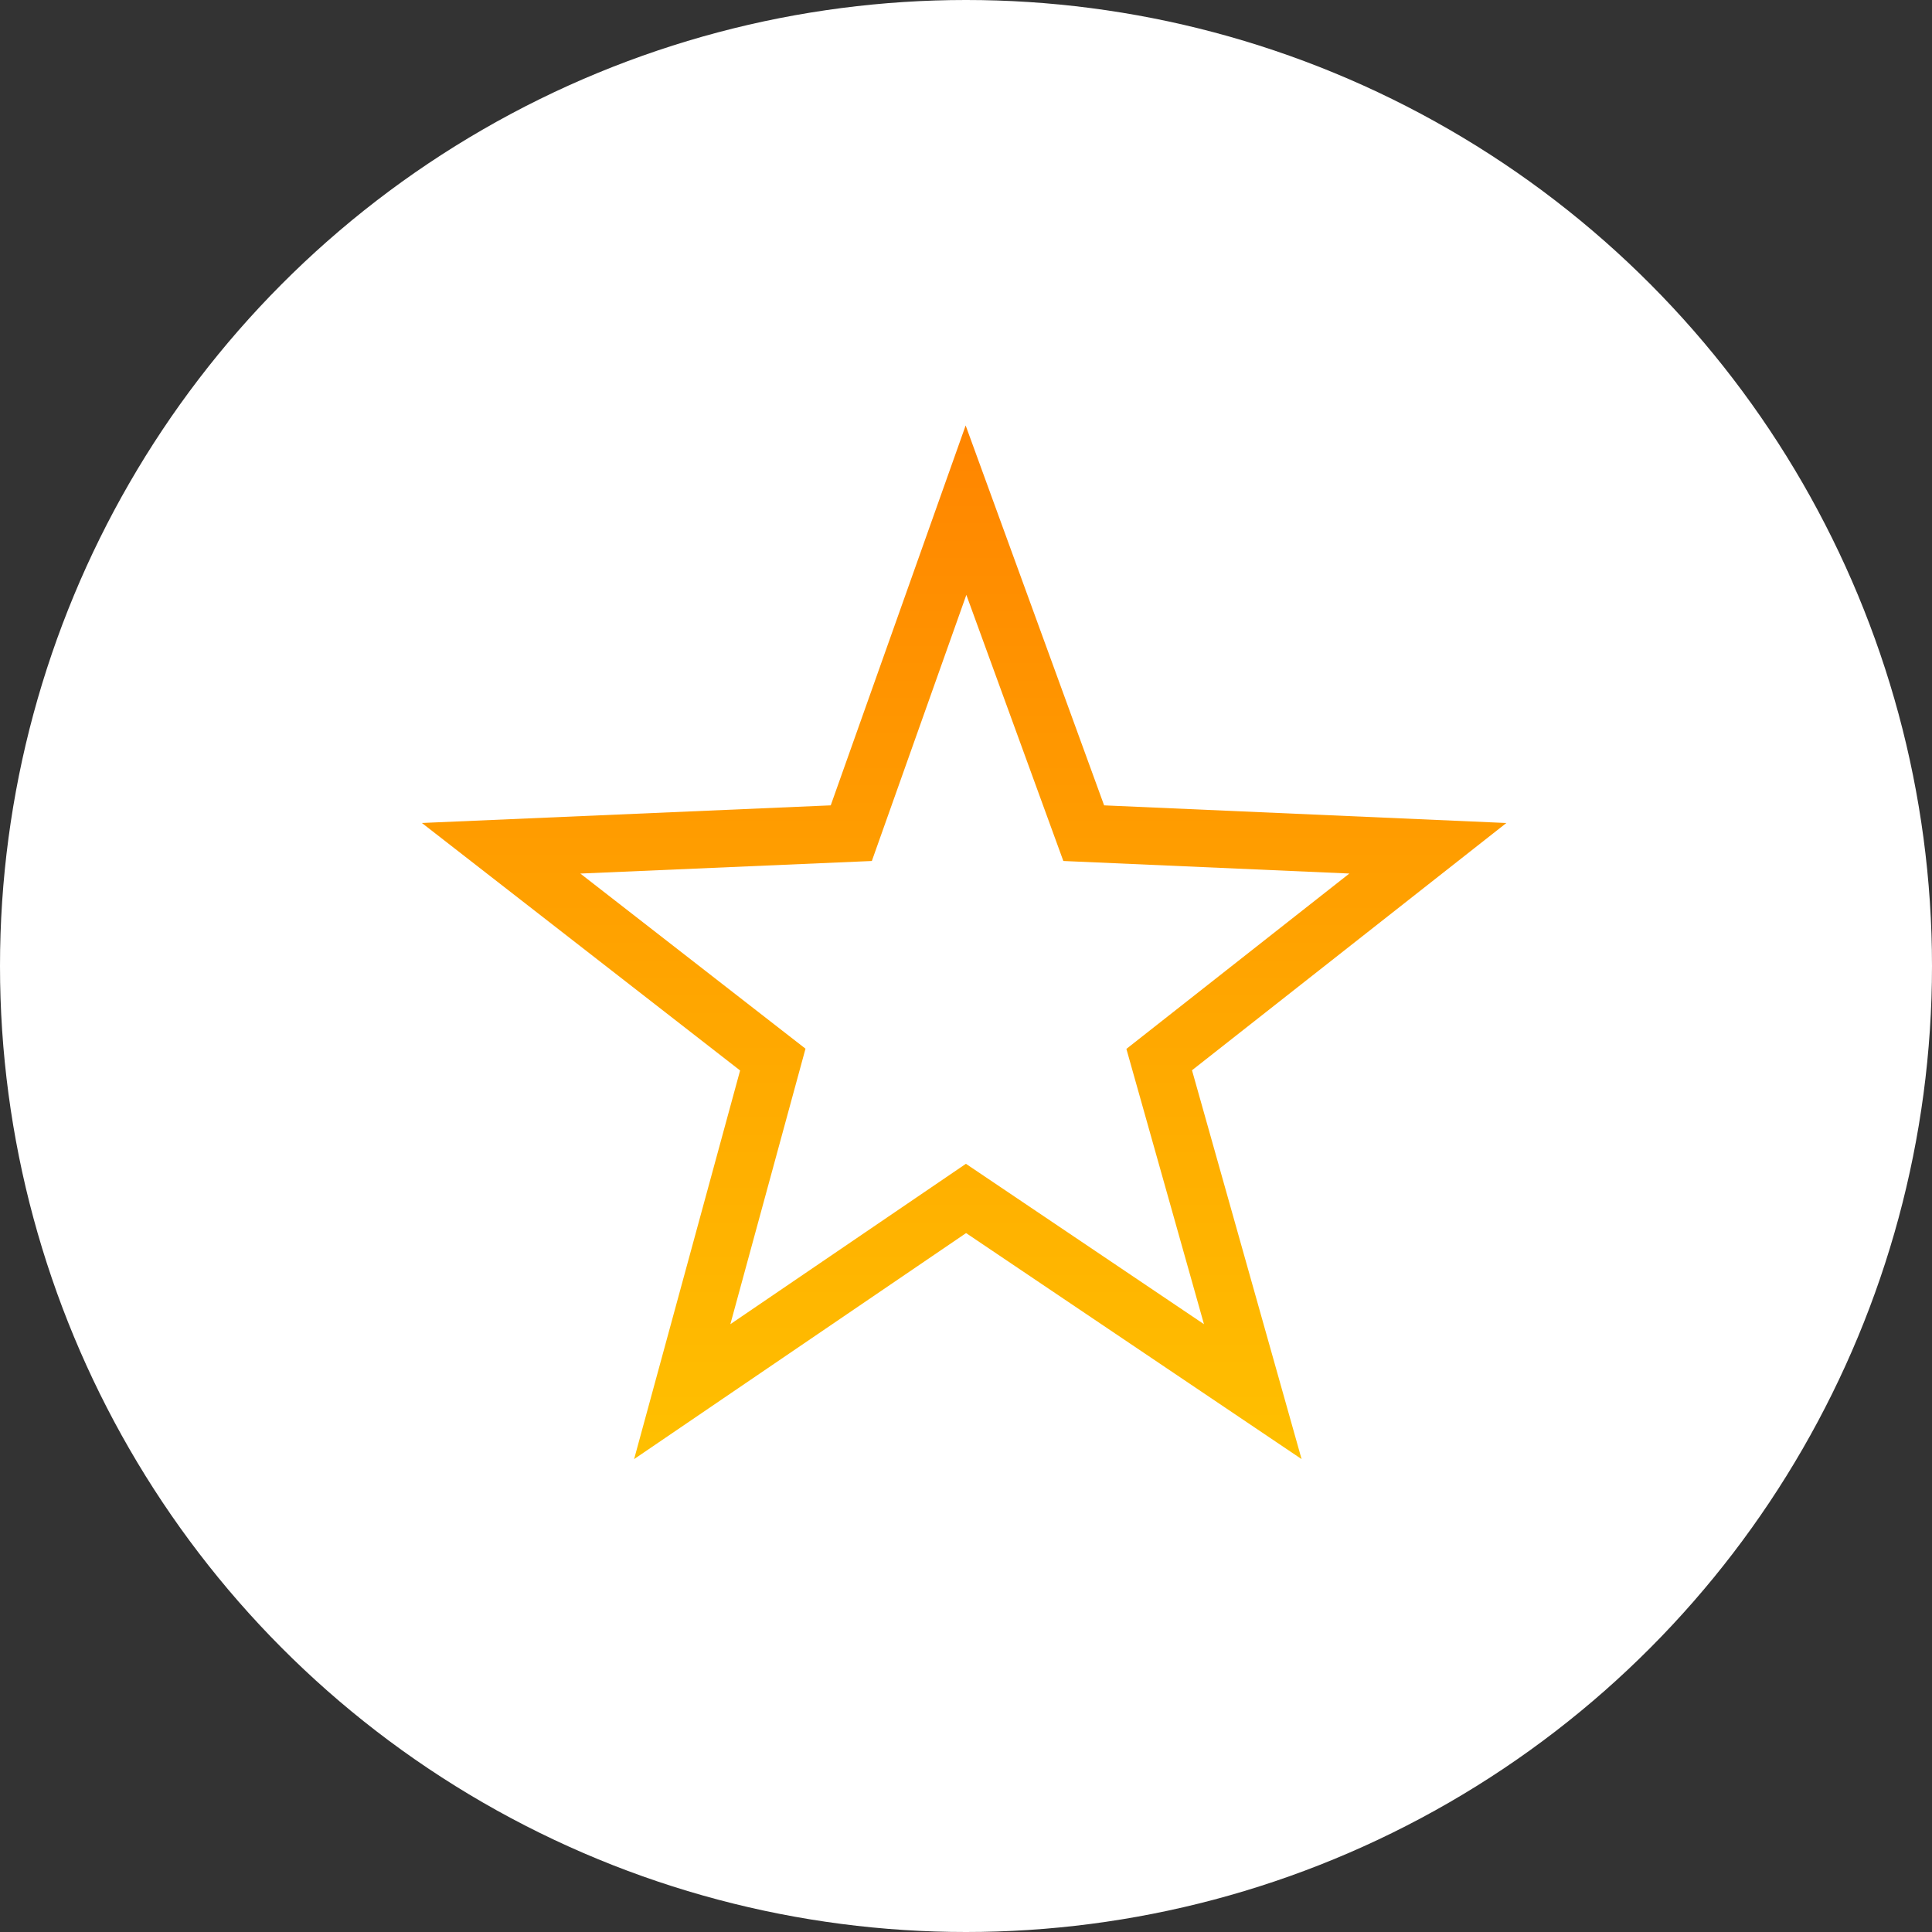
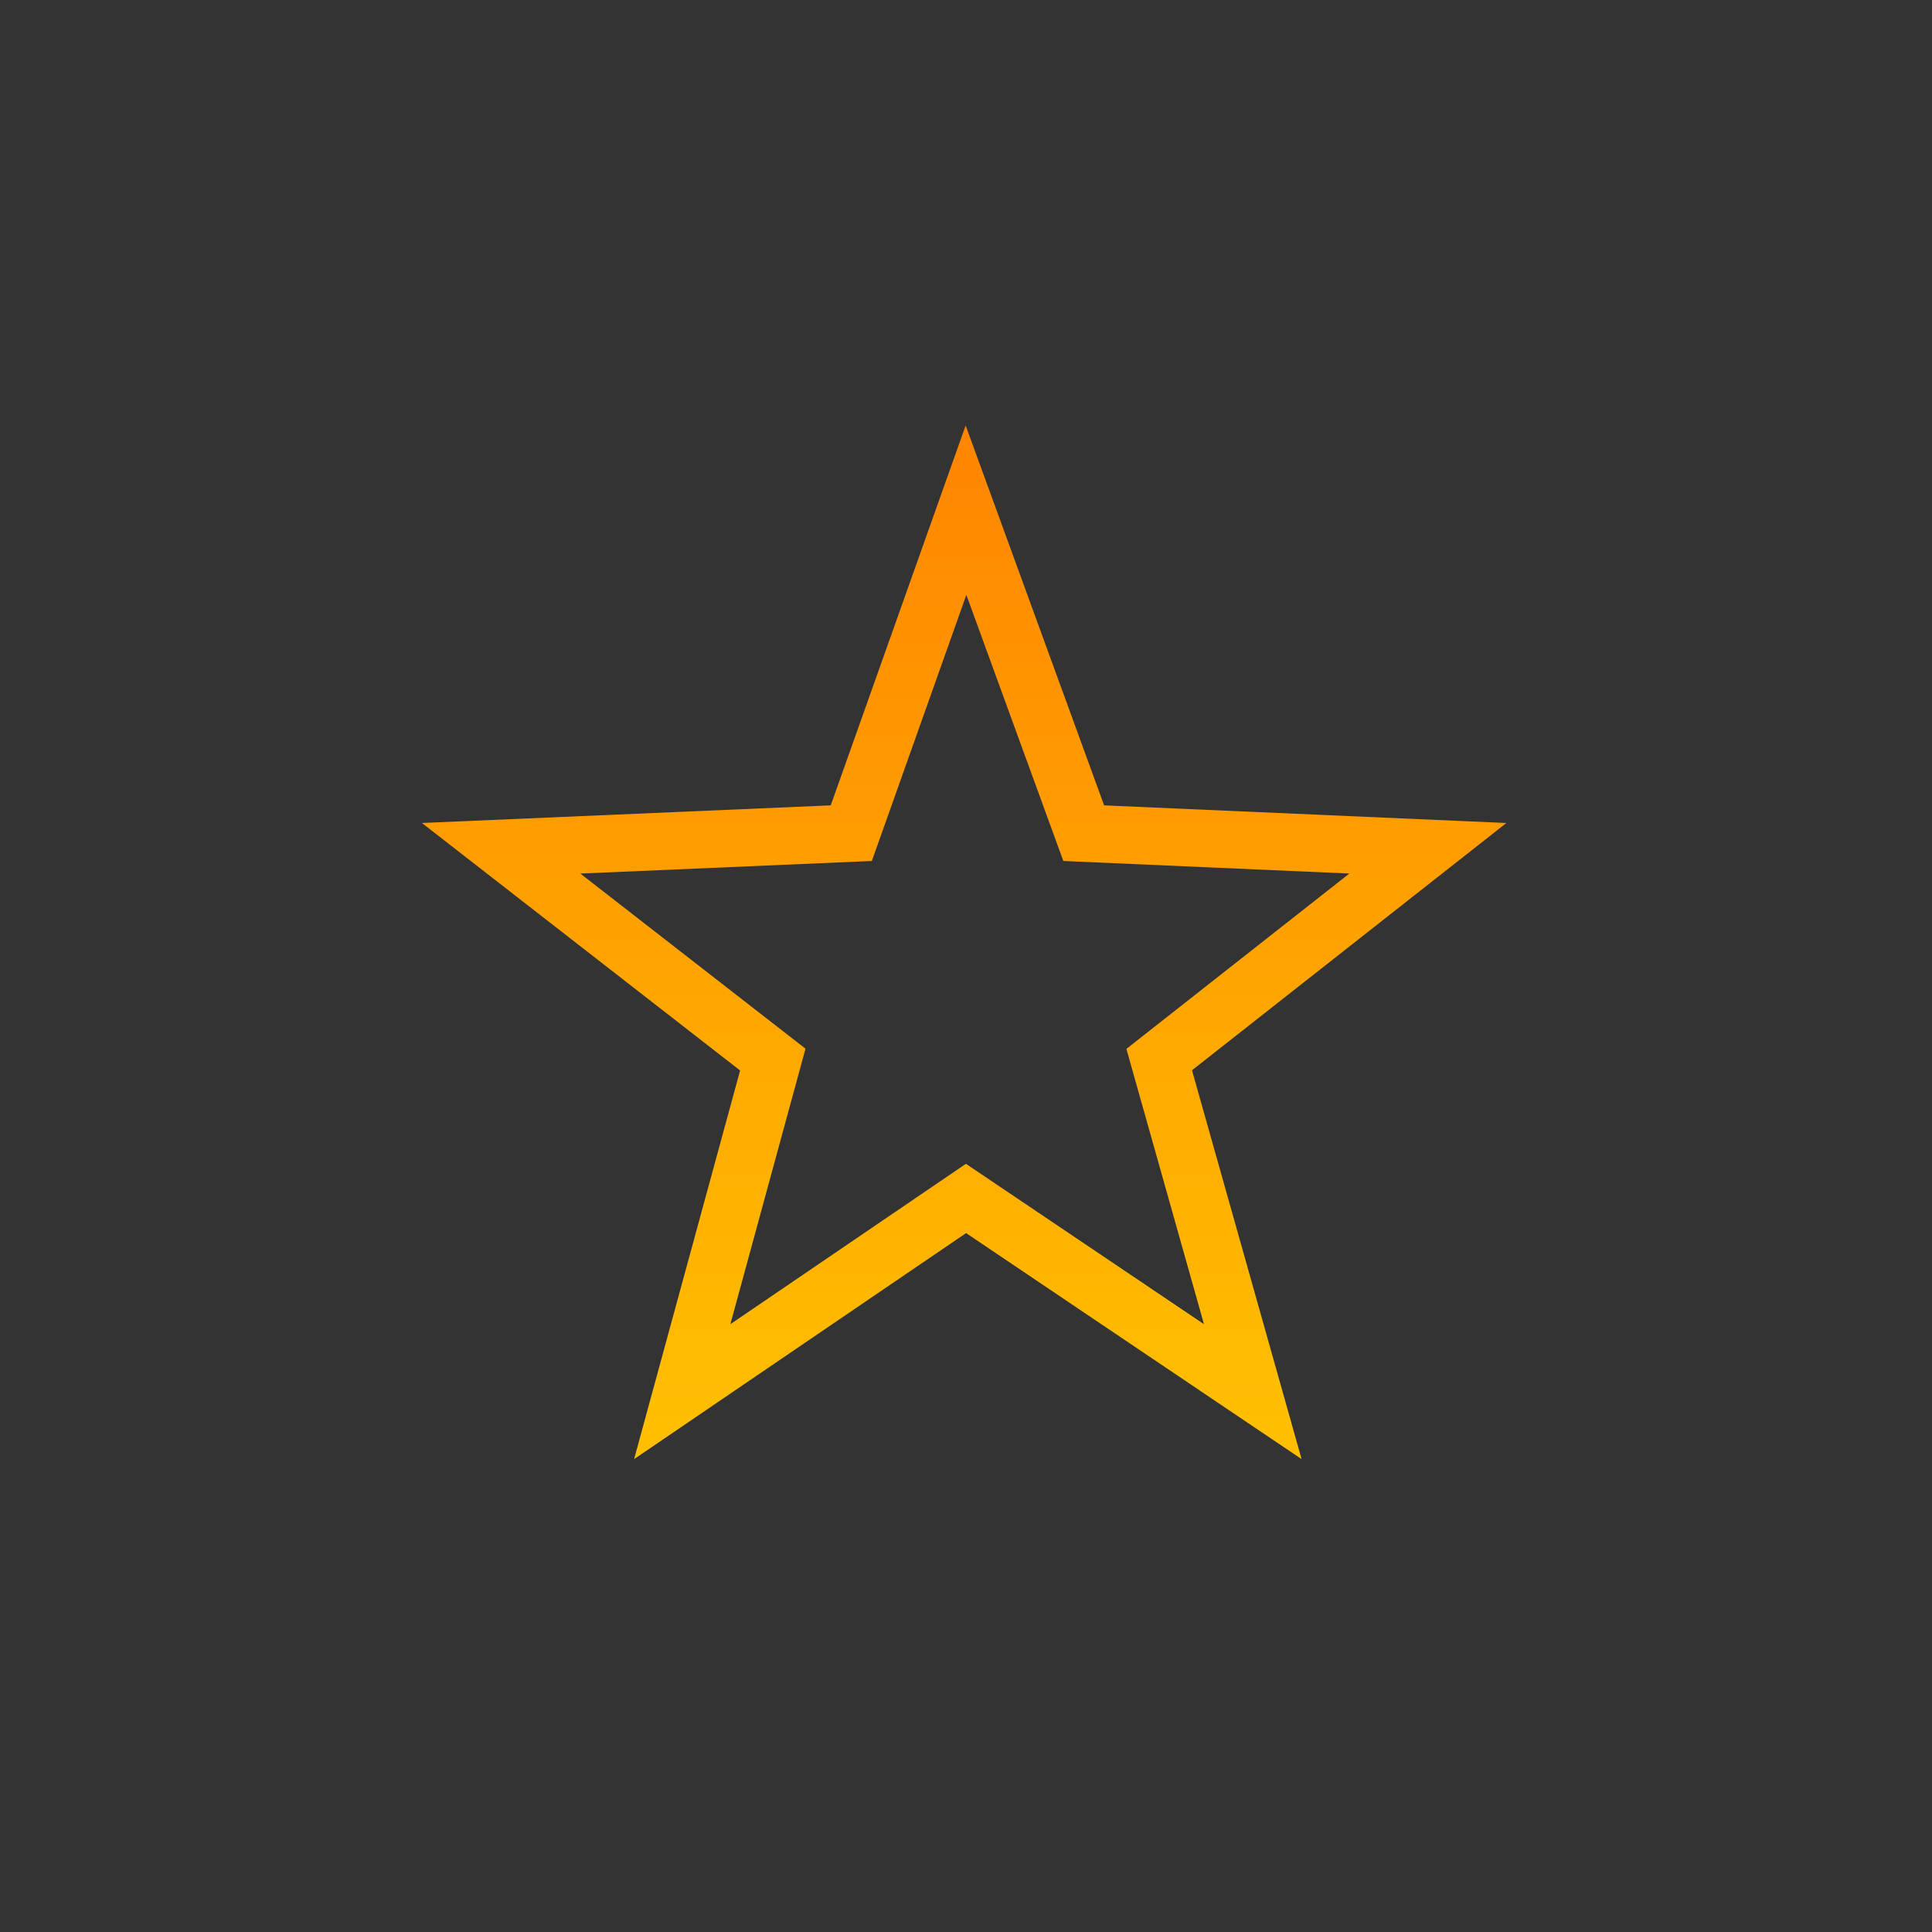
<svg xmlns="http://www.w3.org/2000/svg" version="1.1" id="Layer_1" x="0px" y="0px" viewBox="0 0 64 64" style="enable-background:new 0 0 64 64;" xml:space="preserve">
  <rect x="0" y="0" width="64" height="64" fill="#333333" stroke="none" />
  <style type="text/css">
	.st0{fill:#FFFFFF;}
	.st1{fill:none;stroke:url(#SVGID_1_);stroke-width:1.9;stroke-miterlimit:10;}
</style>
  <g>
-     <circle class="st0" cx="32" cy="32" r="32" />
    <linearGradient id="SVGID_1_" gradientUnits="userSpaceOnUse" x1="31.94" y1="15.682" x2="31.94" y2="49.885" gradientTransform="matrix(1 0 0 -1 0 64)">
      <stop offset="0" style="stop-color:#FFC000" />
      <stop offset="0.999" style="stop-color:#FF8500" />
    </linearGradient>
    <polygon class="st1" points="32,16.9 35.9,27.6 47.3,28.1 38.4,35.1 41.5,46.1 32,39.7 22.6,46.1 25.6,35.1 16.6,28.1 28.2,27.6     " />
  </g>
</svg>